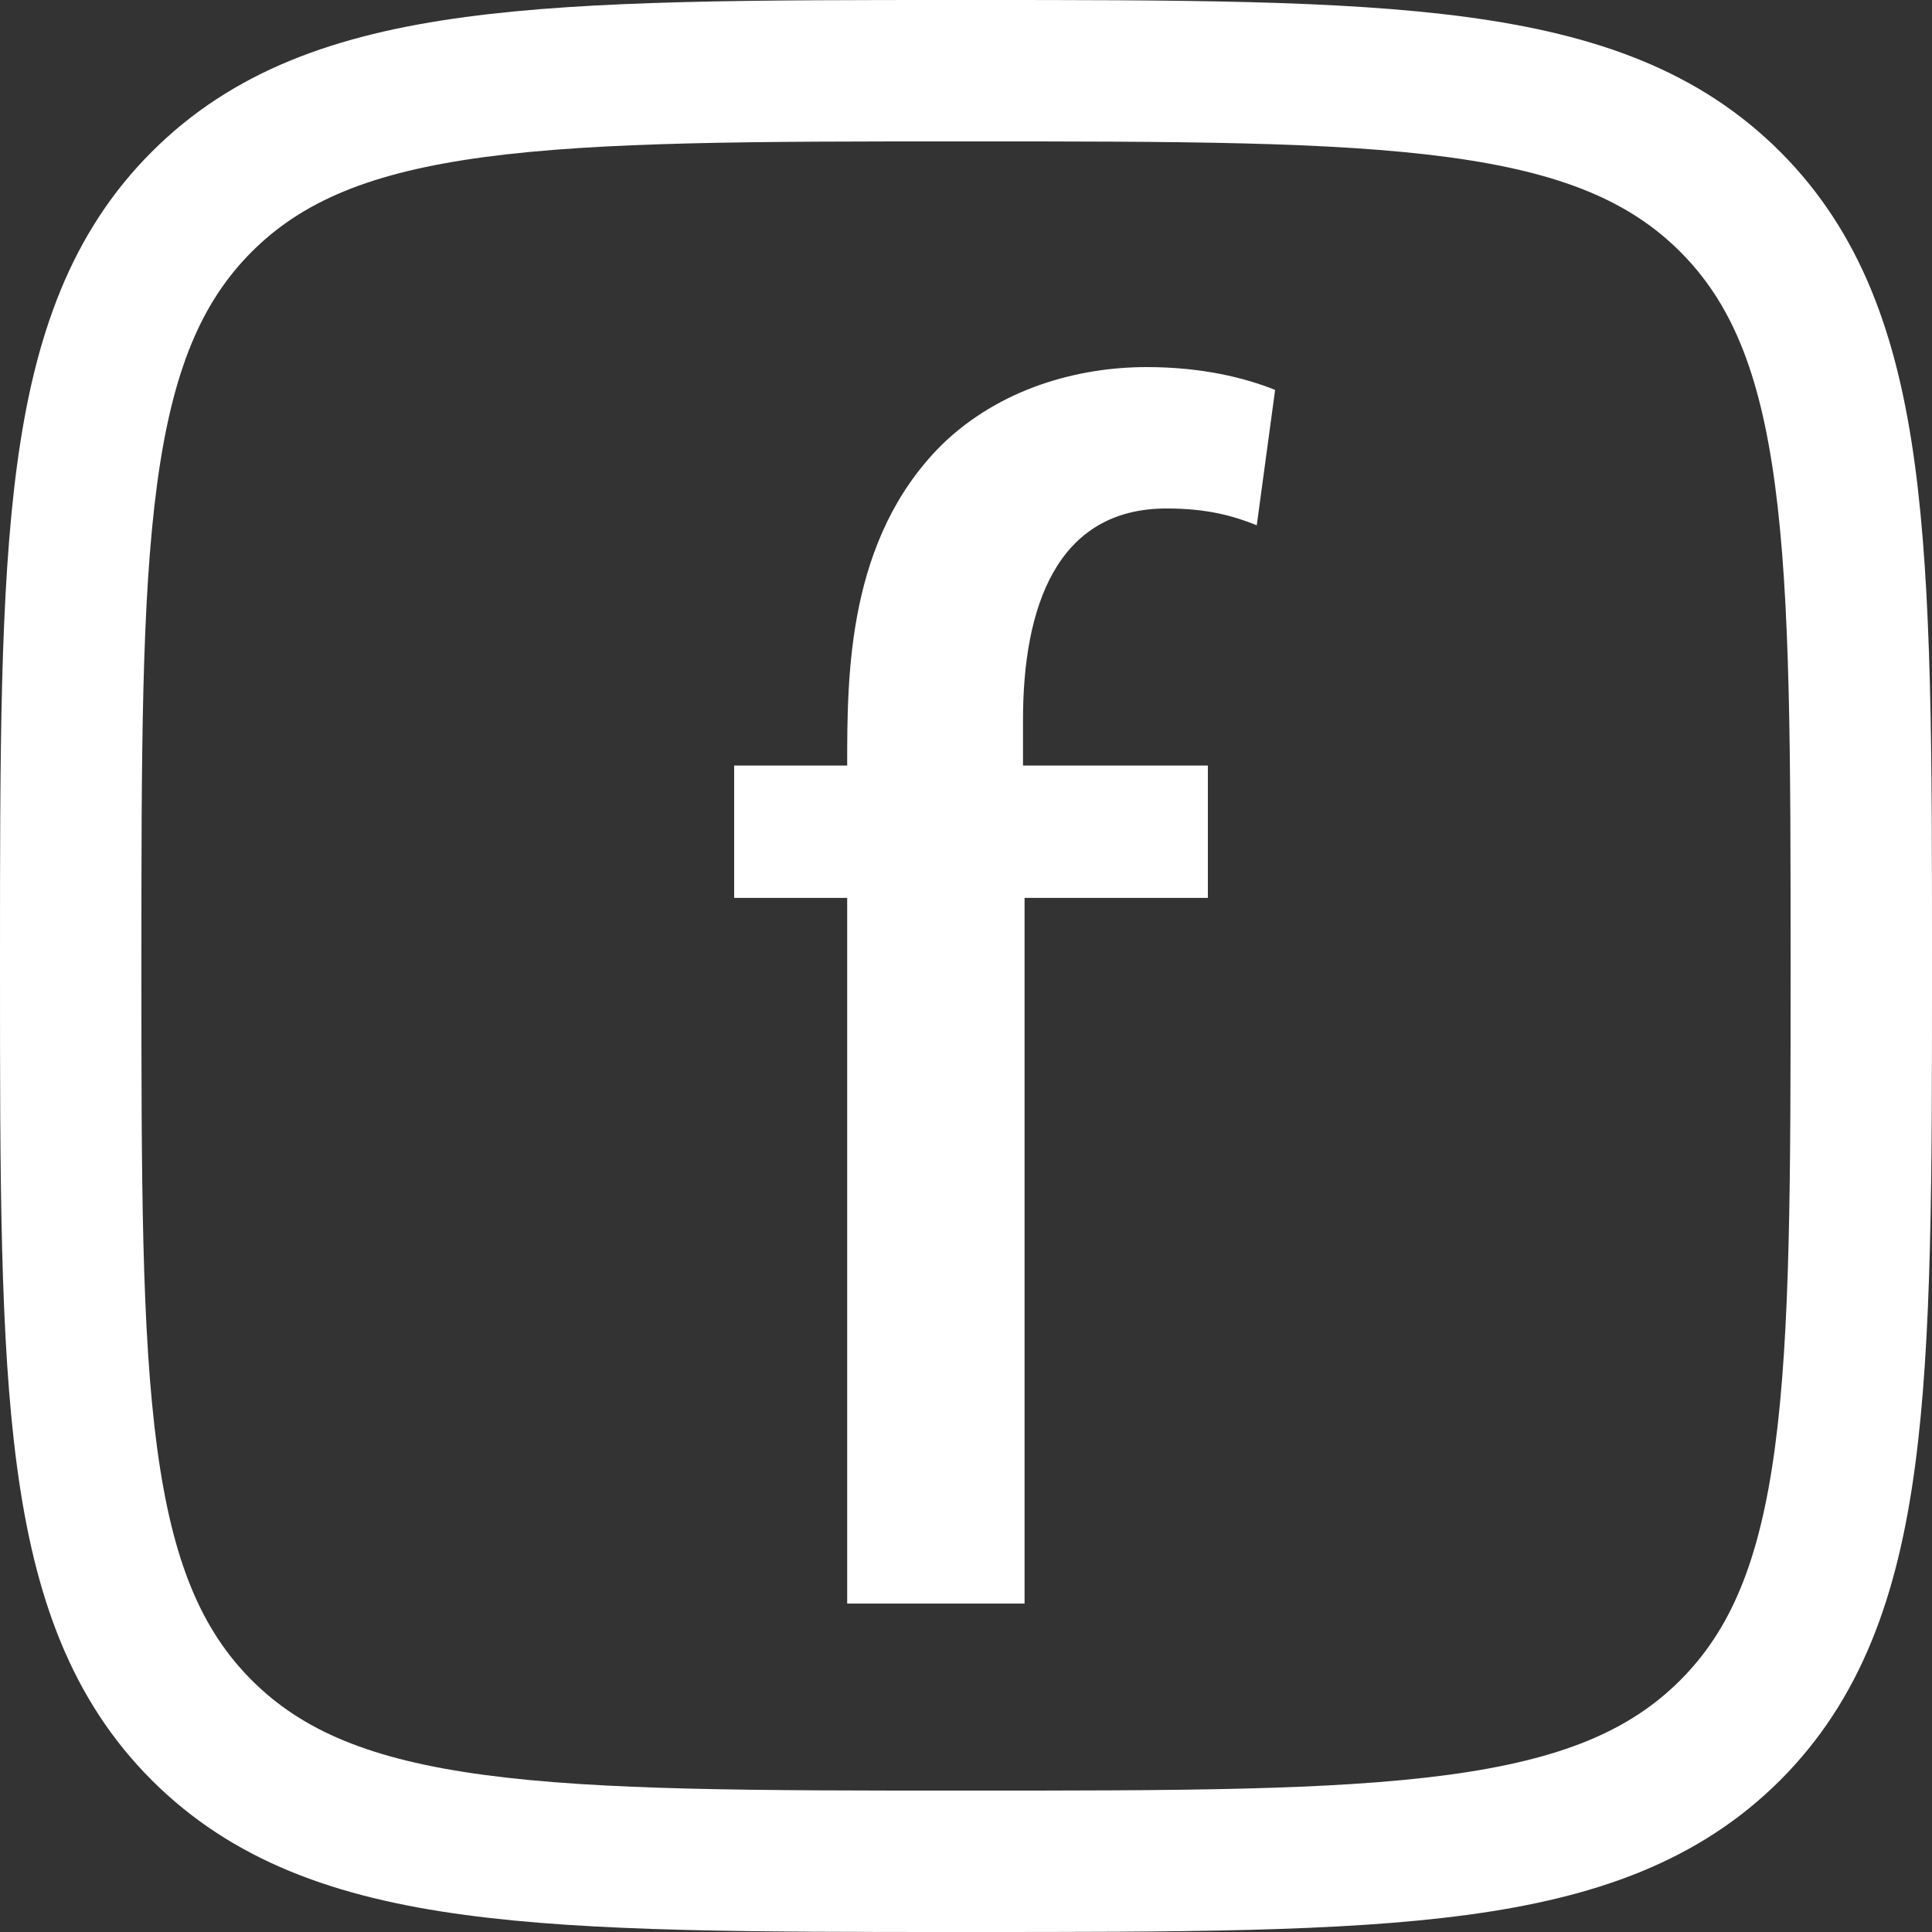
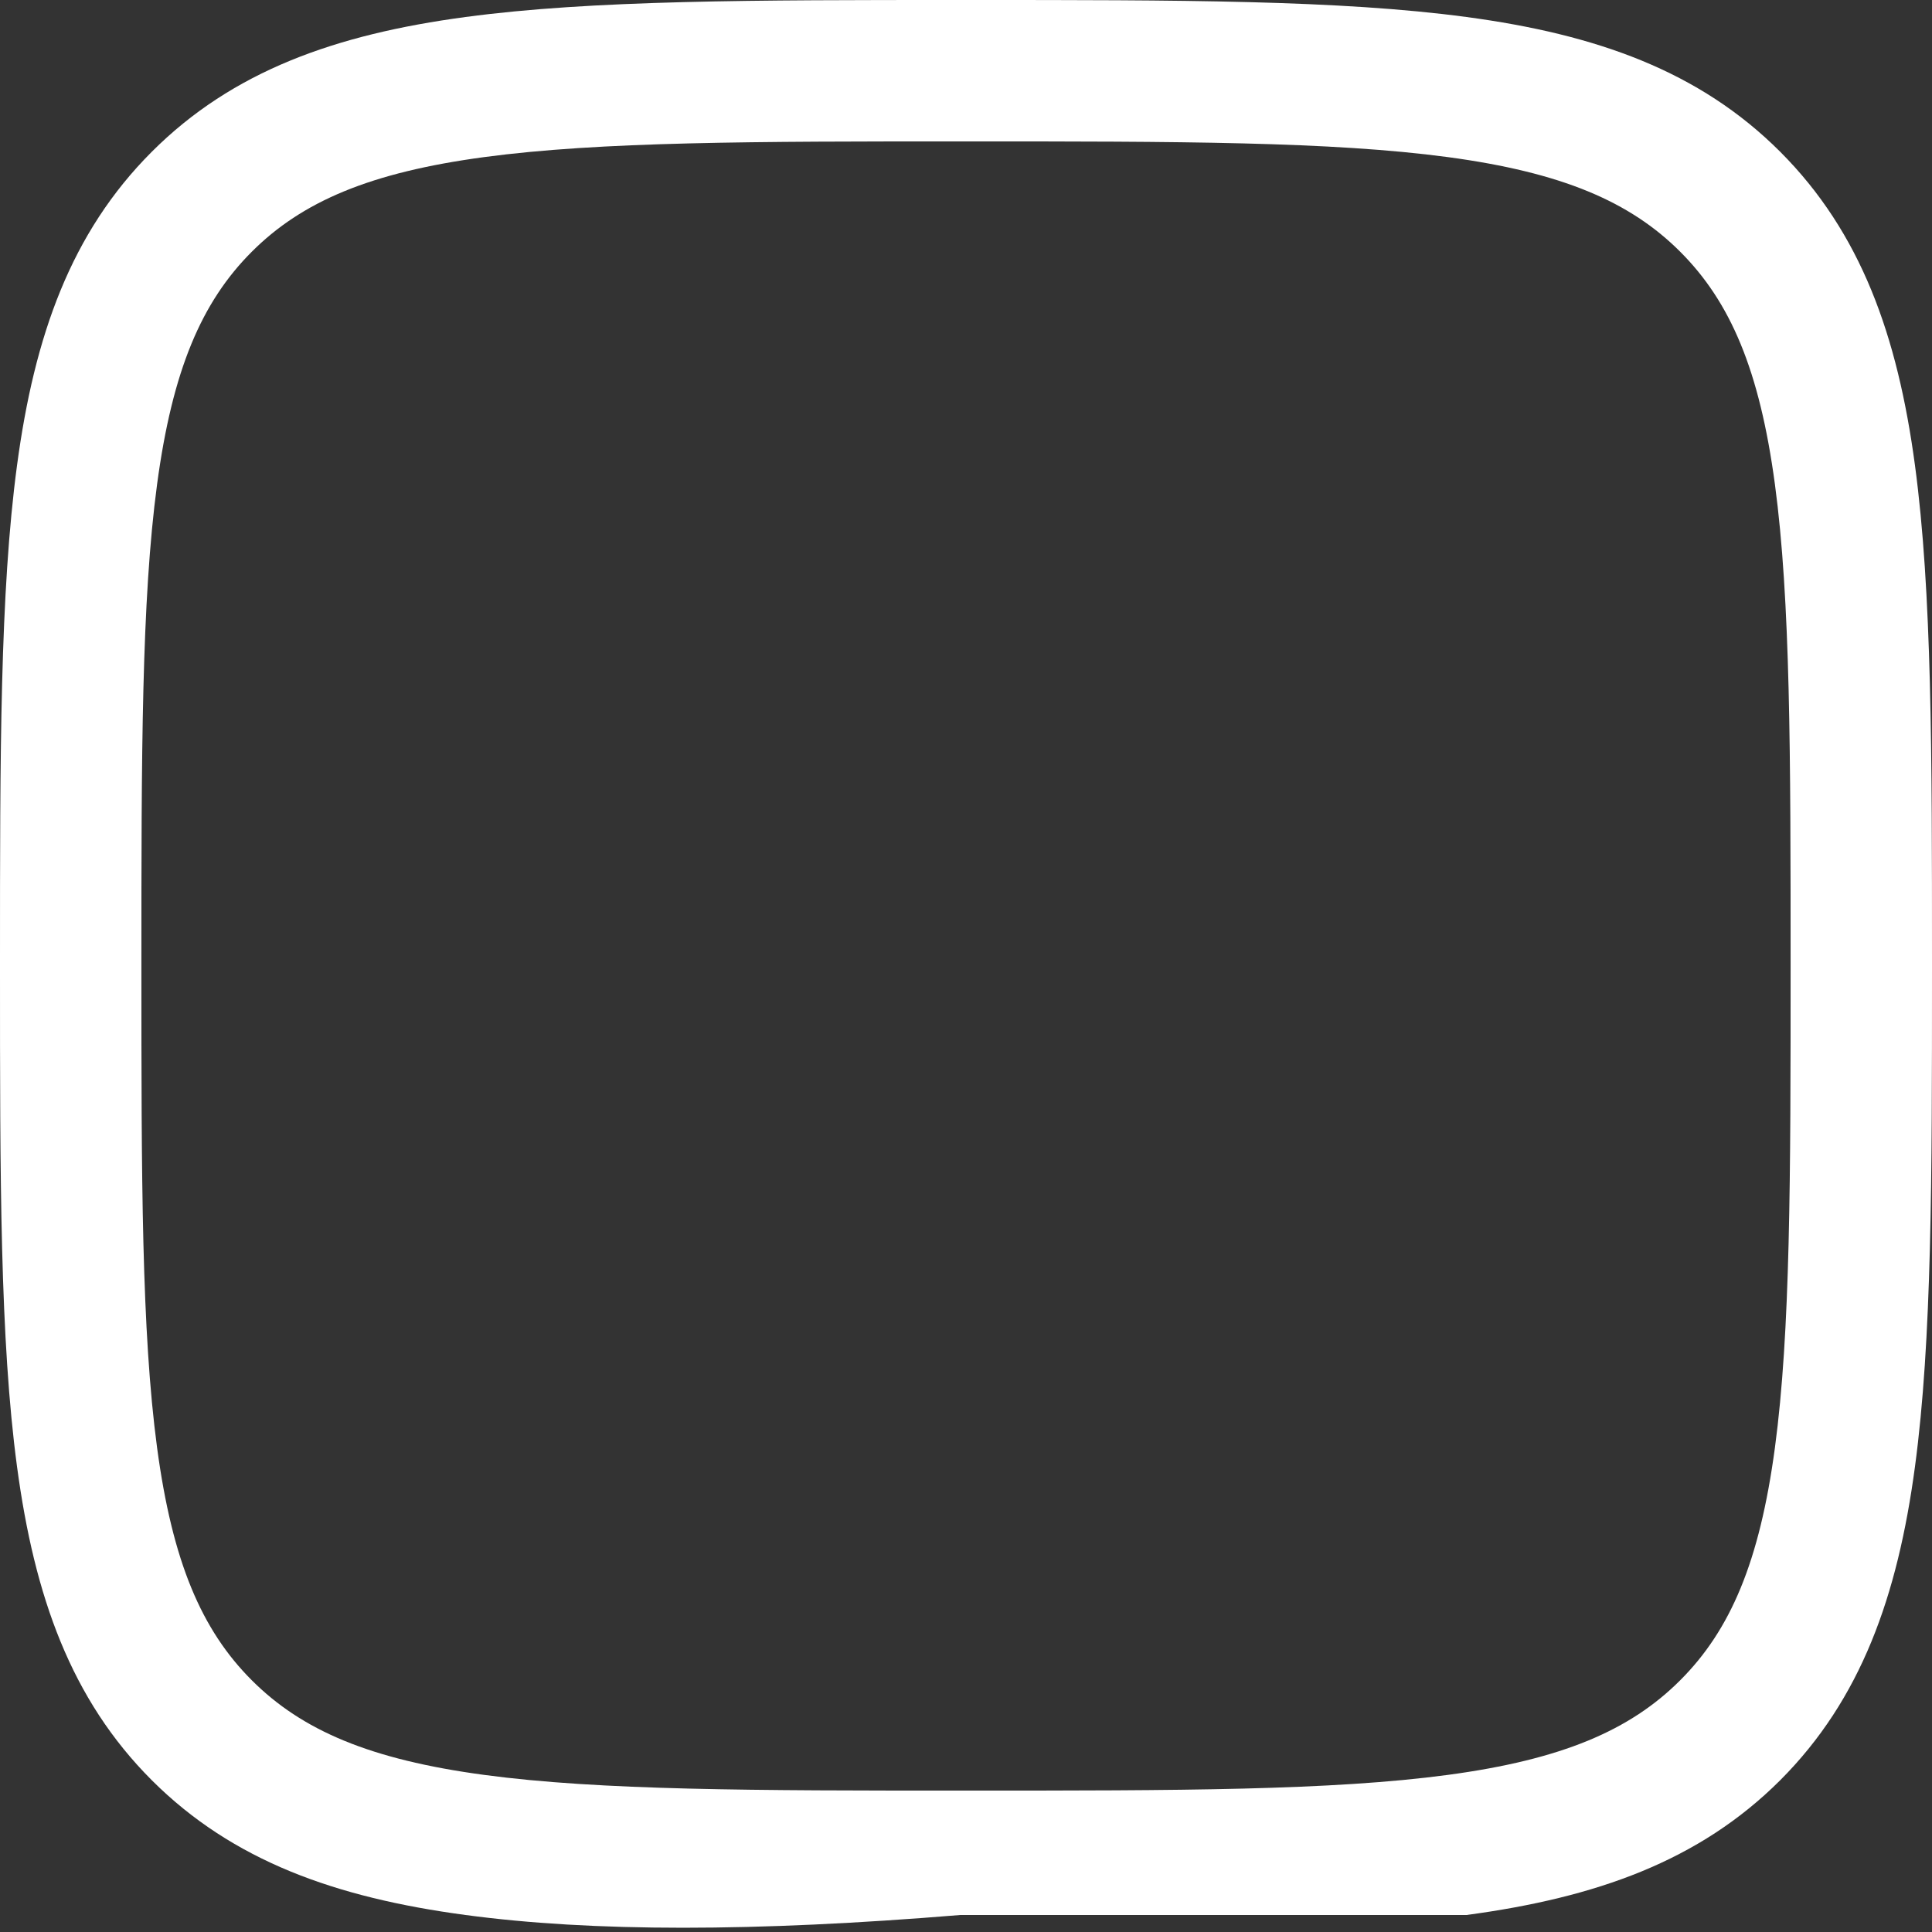
<svg xmlns="http://www.w3.org/2000/svg" width="16" height="16" viewBox="0 0 16 16" fill="none">
  <rect x="0" y="0" width="16" height="16" fill="#333333" stroke="none" />
-   <path fill-rule="evenodd" clip-rule="evenodd" d="M7.955 1.16124e-07H8.045C9.754 -7.68875e-06 11.097 -1.53637e-05 12.146 0.141C13.22 0.285 14.073 0.587 14.743 1.257C15.412 1.927 15.715 2.78 15.859 3.854C16 4.903 16 6.246 16 7.955V8.045C16 9.754 16 11.097 15.859 12.146C15.715 13.22 15.412 14.073 14.743 14.743C14.073 15.412 13.22 15.715 12.146 15.859C11.097 16 9.754 16 8.045 16H7.955C6.246 16 4.903 16 3.854 15.859C2.78 15.715 1.927 15.412 1.257 14.743C0.587 14.073 0.285 13.22 0.141 12.146C-1.54686e-05 11.097 -7.68873e-06 9.754 1.16144e-07 8.045V7.955C-7.68873e-06 6.246 -1.54686e-05 4.903 0.141 3.854C0.285 2.78 0.587 1.927 1.257 1.257C1.927 0.587 2.78 0.285 3.854 0.141C4.903 -1.53637e-05 6.246 -7.68875e-06 7.955 1.16124e-07ZM4.01 1.301C3.065 1.428 2.501 1.669 2.085 2.085C1.669 2.501 1.428 3.065 1.301 4.01C1.172 4.972 1.171 6.236 1.171 8C1.171 9.764 1.172 11.028 1.301 11.99C1.428 12.935 1.669 13.499 2.085 13.915C2.501 14.331 3.065 14.572 4.01 14.699C4.972 14.828 6.236 14.829 8 14.829C9.764 14.829 11.028 14.828 11.99 14.699C12.935 14.572 13.499 14.331 13.915 13.915C14.331 13.499 14.572 12.935 14.699 11.99C14.828 11.028 14.829 9.764 14.829 8C14.829 6.236 14.828 4.972 14.699 4.01C14.572 3.065 14.331 2.501 13.915 2.085C13.499 1.669 12.935 1.428 11.99 1.301C11.028 1.172 9.764 1.171 8 1.171C6.236 1.171 4.972 1.172 4.01 1.301Z" fill="white" />
-   <path d="M6.08 6.34H7.016C7.016 5.584 7.016 4.463 7.801 3.682C8.282 3.216 8.927 3.04 9.497 3.04C9.953 3.04 10.307 3.128 10.56 3.229L10.408 4.35C10.218 4.274 10.003 4.211 9.661 4.211C8.75 4.211 8.472 5.03 8.472 5.962V6.34H10.003V7.436H8.485V13.28H7.016V7.436H6.08V6.34Z" fill="white" />
+   <path fill-rule="evenodd" clip-rule="evenodd" d="M7.955 1.16124e-07H8.045C9.754 -7.68875e-06 11.097 -1.53637e-05 12.146 0.141C13.22 0.285 14.073 0.587 14.743 1.257C15.412 1.927 15.715 2.78 15.859 3.854C16 4.903 16 6.246 16 7.955V8.045C16 9.754 16 11.097 15.859 12.146C15.715 13.22 15.412 14.073 14.743 14.743C14.073 15.412 13.22 15.715 12.146 15.859H7.955C6.246 16 4.903 16 3.854 15.859C2.78 15.715 1.927 15.412 1.257 14.743C0.587 14.073 0.285 13.22 0.141 12.146C-1.54686e-05 11.097 -7.68873e-06 9.754 1.16144e-07 8.045V7.955C-7.68873e-06 6.246 -1.54686e-05 4.903 0.141 3.854C0.285 2.78 0.587 1.927 1.257 1.257C1.927 0.587 2.78 0.285 3.854 0.141C4.903 -1.53637e-05 6.246 -7.68875e-06 7.955 1.16124e-07ZM4.01 1.301C3.065 1.428 2.501 1.669 2.085 2.085C1.669 2.501 1.428 3.065 1.301 4.01C1.172 4.972 1.171 6.236 1.171 8C1.171 9.764 1.172 11.028 1.301 11.99C1.428 12.935 1.669 13.499 2.085 13.915C2.501 14.331 3.065 14.572 4.01 14.699C4.972 14.828 6.236 14.829 8 14.829C9.764 14.829 11.028 14.828 11.99 14.699C12.935 14.572 13.499 14.331 13.915 13.915C14.331 13.499 14.572 12.935 14.699 11.99C14.828 11.028 14.829 9.764 14.829 8C14.829 6.236 14.828 4.972 14.699 4.01C14.572 3.065 14.331 2.501 13.915 2.085C13.499 1.669 12.935 1.428 11.99 1.301C11.028 1.172 9.764 1.171 8 1.171C6.236 1.171 4.972 1.172 4.01 1.301Z" fill="white" />
</svg>